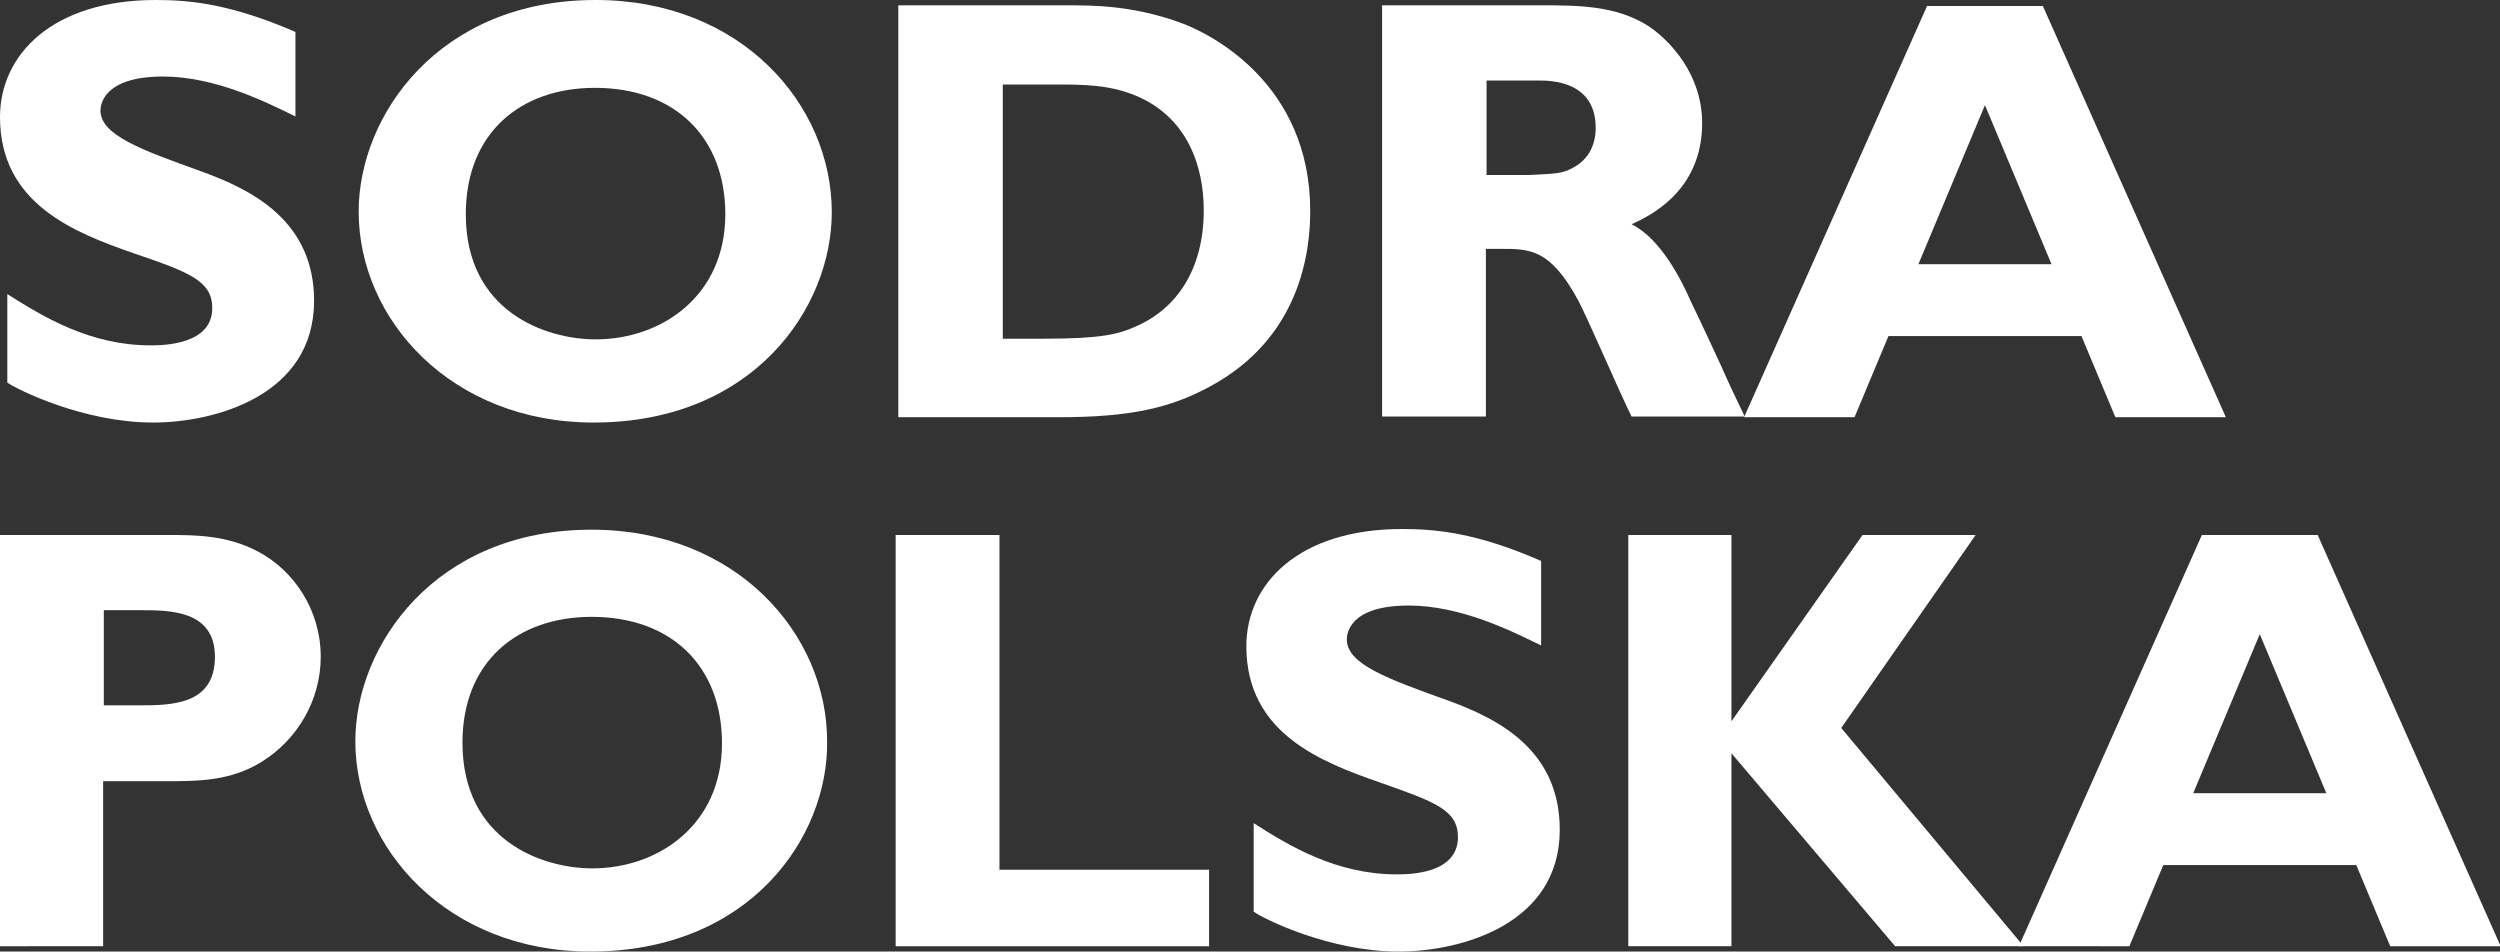
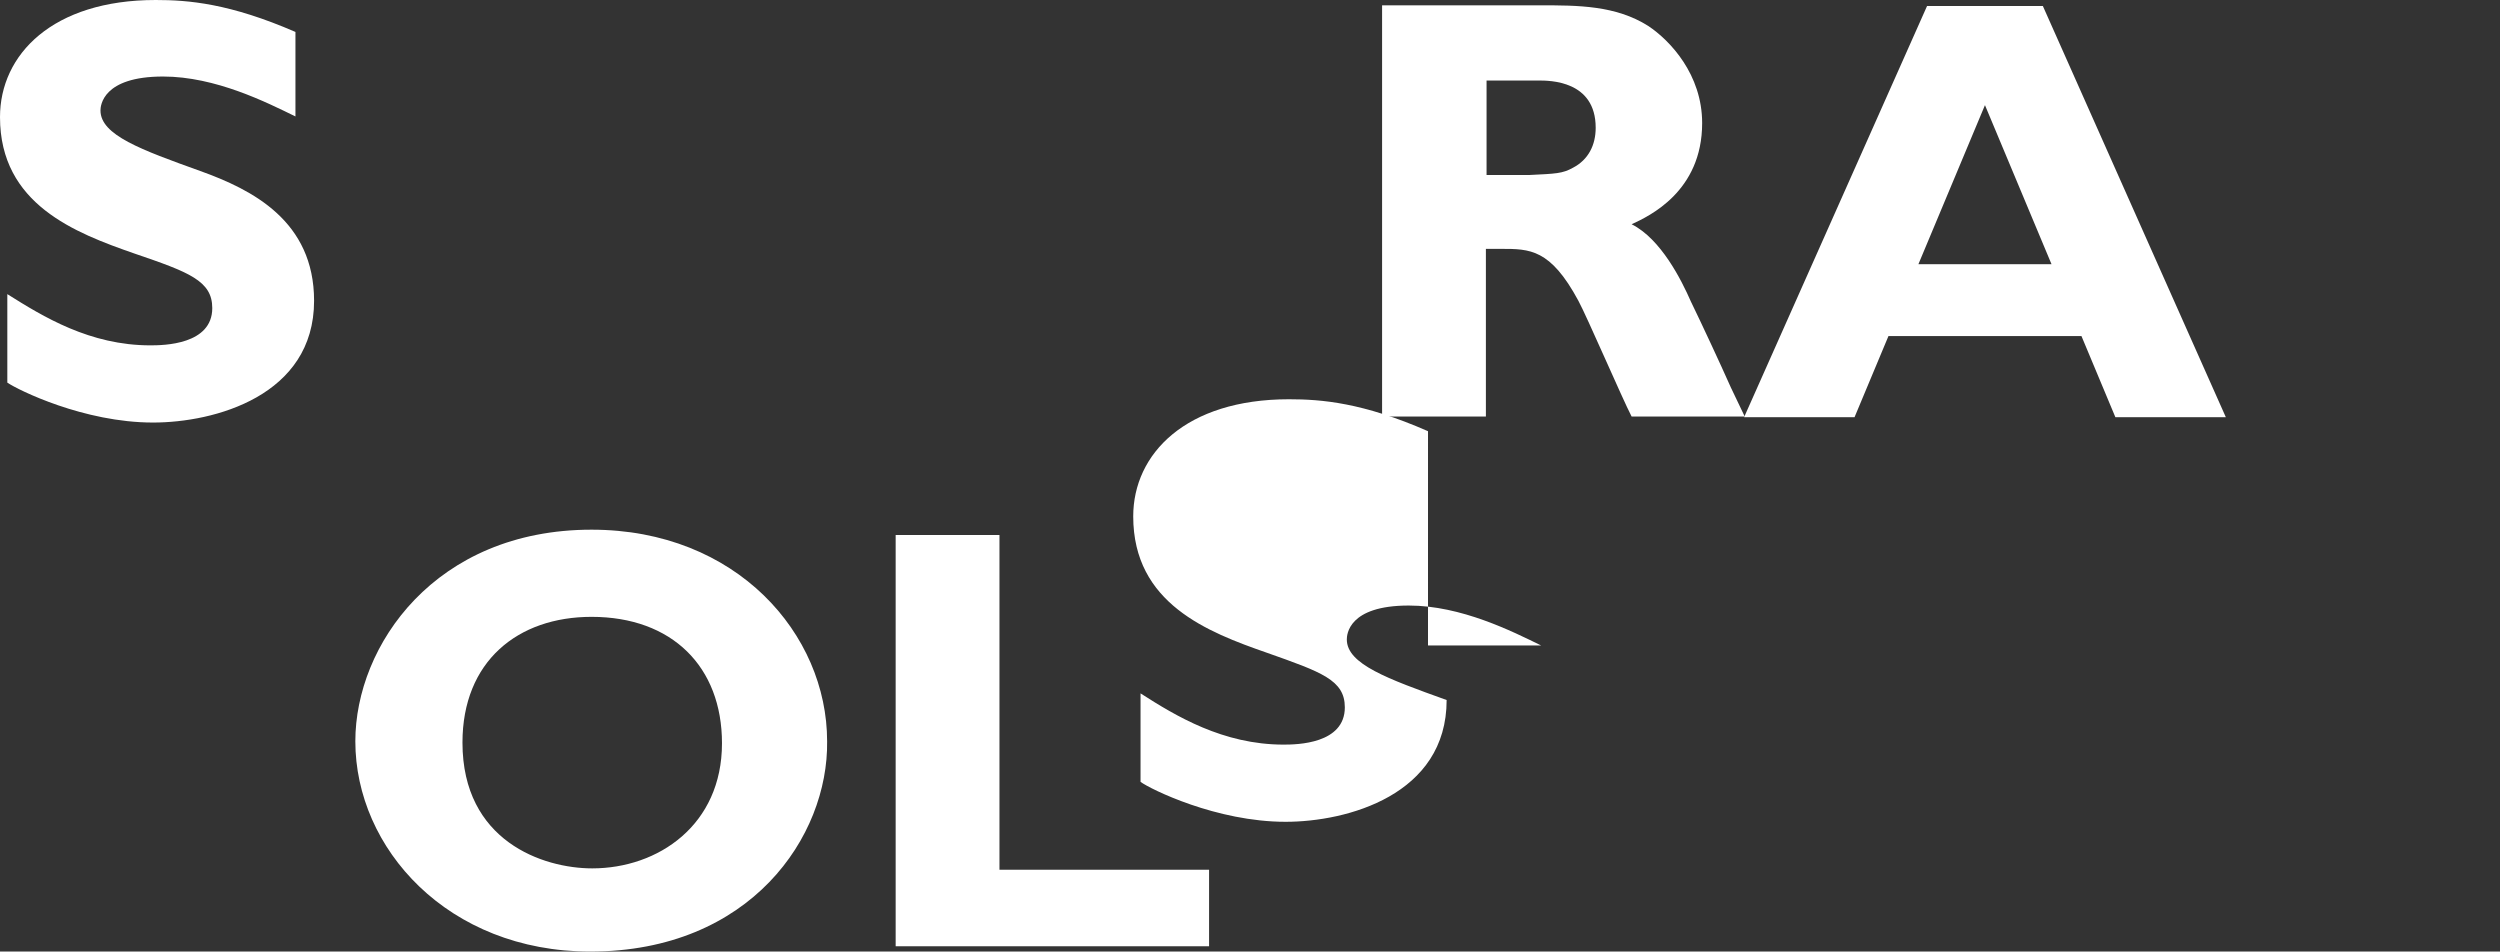
<svg xmlns="http://www.w3.org/2000/svg" xmlns:ns1="http://sodipodi.sourceforge.net/DTD/sodipodi-0.dtd" xmlns:ns2="http://www.inkscape.org/namespaces/inkscape" version="1.1" x="0px" y="0px" viewBox="0 0 375.7 143" style="enable-background:new 0 0 375.7 143;" xml:space="preserve" id="svg33" ns1:docname="Logo_Sodra Polska.svg" ns2:version="1.1 (c68e22c387, 2021-05-23)">
  <rect x="0" y="0" width="375.7" height="143" fill="#333333" stroke="none" />
  <defs id="defs37" />
  <ns1:namedview id="namedview35" pagecolor="#505050" bordercolor="#eeeeee" borderopacity="1" ns2:pageshadow="0" ns2:pageopacity="0" ns2:pagecheckerboard="0" showgrid="false" ns2:zoom="2.1117215" ns2:cx="153.90287" ns2:cy="56.5889" ns2:window-width="1920" ns2:window-height="1017" ns2:window-x="1912" ns2:window-y="-8" ns2:window-maximized="1" ns2:current-layer="g30" />
  <style type="text/css" id="style2">
	.st0{fill:#288846;}
	.st1{fill:#BF54E2;}
</style>
  <g id="Warstwa_1">
</g>
  <g id="Warstwa_2">
</g>
  <g id="Warstwa_3">
    <g id="g30">
      <g id="g14">
        <path class="st0" d="M44.4,17.5c-4.3-2.1-12-6-19.9-6c-9.1,0-9.4,4.4-9.4,5.1c0,3.7,6.1,5.9,15,9.1c7.8,2.8,17.1,7.5,17.1,19.5     c0,14.3-15,18.3-24.2,18.3c-10.4,0-20.3-4.9-21.9-6V44.2c5.4,3.4,12.4,7.7,21.5,7.7c2,0,9.3-0.1,9.3-5.6c0-4.1-3.5-5.4-11.7-8.2     C11.3,35,0,30.7,0,17.6C0,8.2,7.9,0,23.4,0c4.9,0,11.1,0.5,21,4.8V17.5z" id="path6" style="fill:#ffffff;fill-opacity:1" />
-         <path class="st0" d="M89.2,63.5c-21.4,0-35.3-15.5-35.3-31.7C53.9,17.4,65.9,0,89.5,0C111.4,0,125,15.7,125,31.9     C125,46.2,113.3,63.5,89.2,63.5z M89.4,13.2c-11.1,0-19.4,6.7-19.4,19C70,46.9,82.1,51,89.5,51c9.9,0,19.5-6.5,19.5-18.8     C109,20.7,101.5,13.2,89.4,13.2z" id="path8" style="fill:#ffffff;fill-opacity:1" />
-         <path class="st0" d="M160.3,0.8c4,0,9.7,0,16.8,2.5c4.9,1.7,19.8,9.3,19.8,28.4c0,6.2-1.5,19.1-15.1,26.4     c-5.9,3.2-11.9,4.6-22.7,4.6h-24.1V0.8H160.3z M150.7,12.6v38.3h6.3c8.6,0,11.1-0.7,13.6-1.8c6.3-2.7,10.3-8.7,10.3-17.5     c0-6.7-2.5-14.1-10.4-17.3c-4-1.6-7.8-1.6-12-1.6H150.7z" id="path10" style="fill:#ffffff;fill-opacity:1" />
        <path class="st0" d="M231.5,0.8c5.6,0,11.3,0,16.2,3.1c3.3,2.2,8.1,7.3,8.1,14.6c0,10.3-8,14-10.6,15.2c4.4,2.2,7.5,8.4,8.9,11.6     c1.7,3.5,4.4,9.3,6,12.9l2.1,4.4h-17c-1.4-2.7-6.7-15-8-17.4c-4.2-7.8-7.3-7.8-11.6-7.8h-2.3v25.2h-15.6V0.8H231.5z M223.4,12.1     v14.2h6.4c4-0.2,5-0.2,6.6-1.1c2.3-1.2,3.4-3.4,3.4-6c0-7.1-6.9-7.1-8.6-7.1H223.4z" id="path12" style="fill:#ffffff;fill-opacity:1" />
      </g>
-       <path class="st0" d="M25.3,80.4c4,0,8.8,0,13.5,2.5c5.3,2.8,9.4,8.7,9.4,15.8c0,6.4-3.4,12.4-8.9,15.8c-4.7,2.9-9.5,2.9-14.6,2.9    h-9.2v24.8H0V80.4H25.3z M15.6,91.8V106h5.1c5,0,11.6,0,11.6-7.3c0-7-6.8-7-11.2-7H15.6z" id="path16" style="fill:#ffffff;fill-opacity:1" />
      <path class="st0" d="M88.7,143c-21.4,0-35.3-15.5-35.3-31.6c0-14.4,12-31.8,35.5-31.8c21.8,0,35.4,15.7,35.4,31.8    C124.5,125.7,112.8,143,88.7,143z M88.9,92.7c-11.1,0-19.4,6.7-19.4,18.9c0,14.8,12.1,18.9,19.5,18.9c9.9,0,19.5-6.5,19.5-18.8    C108.5,100.2,101,92.7,88.9,92.7z" id="path18" style="fill:#ffffff;fill-opacity:1" />
      <path class="st0" d="M181.7,142.2h-47.1V80.4h15.6v50.3h31.5V142.2z" id="path20" style="fill:#ffffff;fill-opacity:1" />
-       <path class="st0" d="M231.6,97c-4.3-2.1-12-6-19.9-6c-9.1,0-9.3,4.4-9.3,5.1c0,3.7,6.1,5.9,15,9.1c7.8,2.8,17,7.5,17,19.5    c0,14.3-15,18.3-24.2,18.3c-10.4,0-20.3-4.9-21.8-6v-13.3c5.3,3.4,12.4,7.7,21.5,7.7c2,0,9.2-0.1,9.2-5.6c0-4.1-3.5-5.3-11.7-8.2    c-8.9-3.1-20.1-7.4-20.1-20.5c0-9.4,7.9-17.6,23.4-17.6c4.9,0,11.1,0.5,20.9,4.8V97z" id="path22" style="fill:#ffffff;fill-opacity:1" />
-       <path class="st0" d="M276.7,109.4l27.4,32.8h-19.3l-24.6-29v29h-15.5V80.4h15.5v28l19.7-28h17L276.7,109.4z" id="path24" style="fill:#ffffff;fill-opacity:1" />
-       <path class="st0" d="M348.3,80.4h-17.4l-27.5,61.8H320l5.1-12.2h29l5.1,12.2h16.6L348.3,80.4z M329.6,119.2l10-23.9l10,23.9H329.6    z" id="path26" style="fill:#ffffff;fill-opacity:1" />
+       <path class="st0" d="M231.6,97c-4.3-2.1-12-6-19.9-6c-9.1,0-9.3,4.4-9.3,5.1c0,3.7,6.1,5.9,15,9.1c0,14.3-15,18.3-24.2,18.3c-10.4,0-20.3-4.9-21.8-6v-13.3c5.3,3.4,12.4,7.7,21.5,7.7c2,0,9.2-0.1,9.2-5.6c0-4.1-3.5-5.3-11.7-8.2    c-8.9-3.1-20.1-7.4-20.1-20.5c0-9.4,7.9-17.6,23.4-17.6c4.9,0,11.1,0.5,20.9,4.8V97z" id="path22" style="fill:#ffffff;fill-opacity:1" />
      <path class="st0" d="M307,0.9h-17.4l-27.5,61.8h16.6l5.1-12.2h29l5.1,12.2h16.6L307,0.9z M288.3,39.7l10-23.9l10,23.9H288.3z" id="path28" style="fill:#ffffff;fill-opacity:1" />
    </g>
  </g>
</svg>